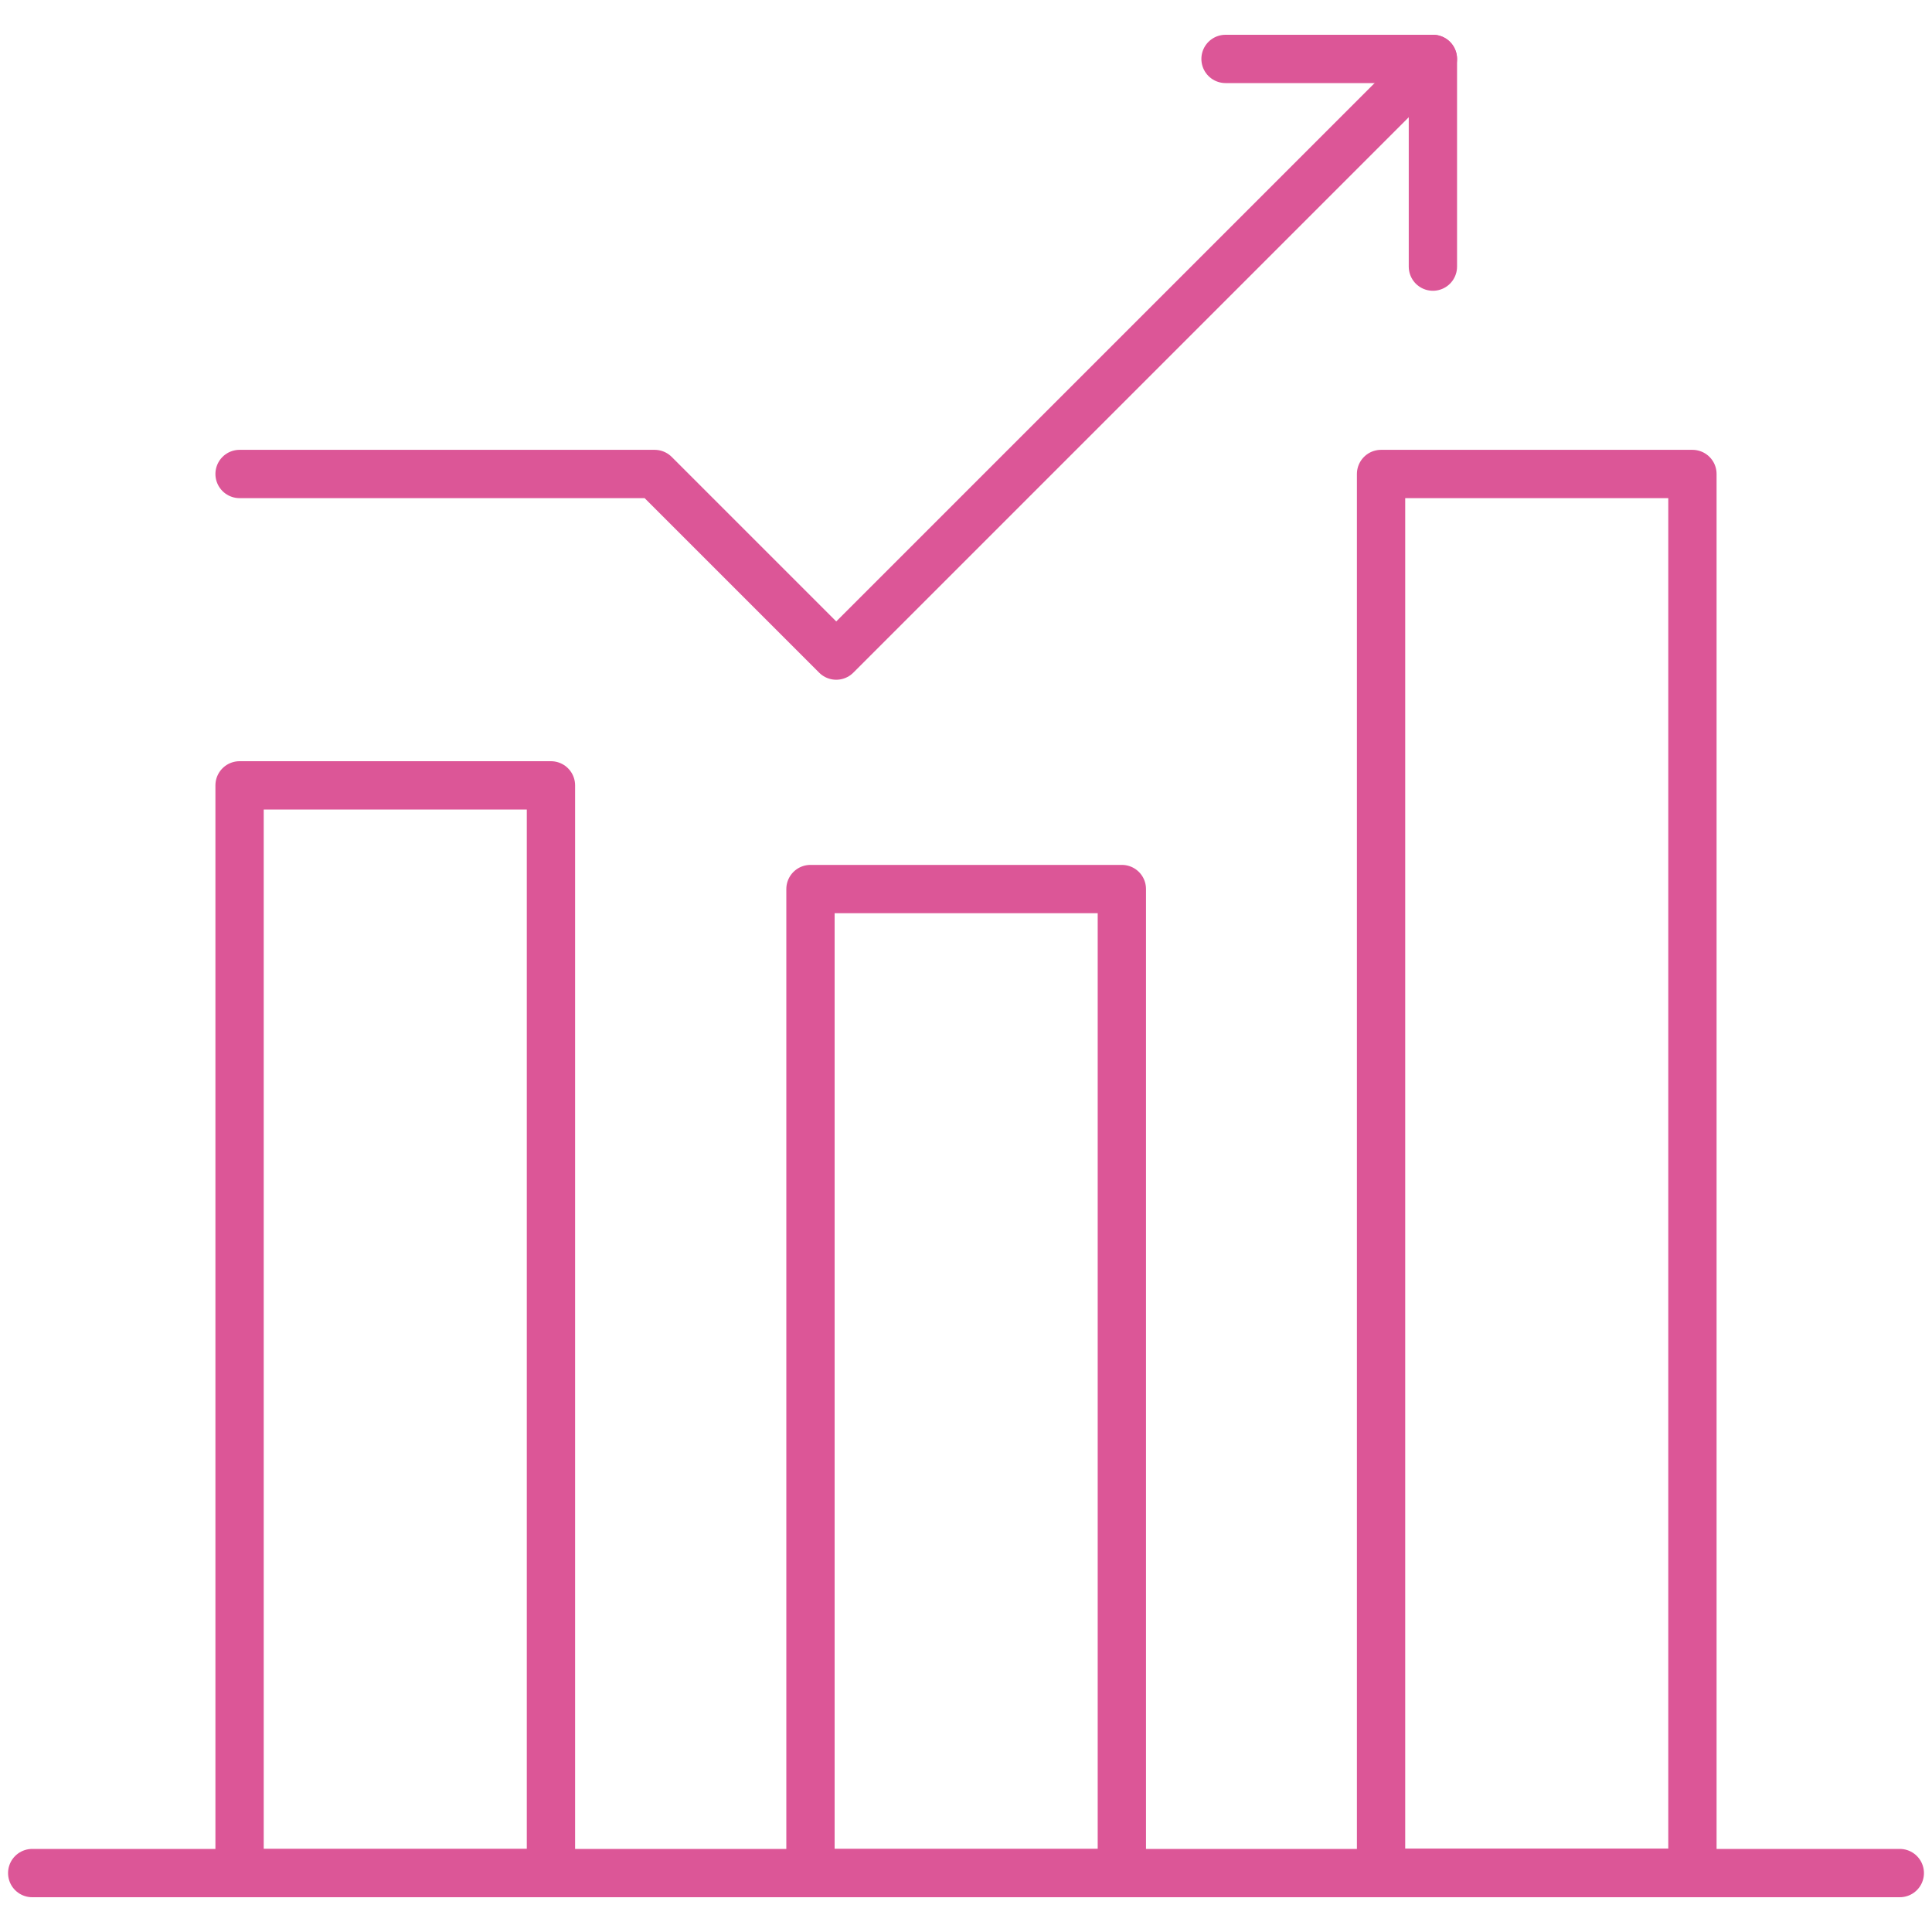
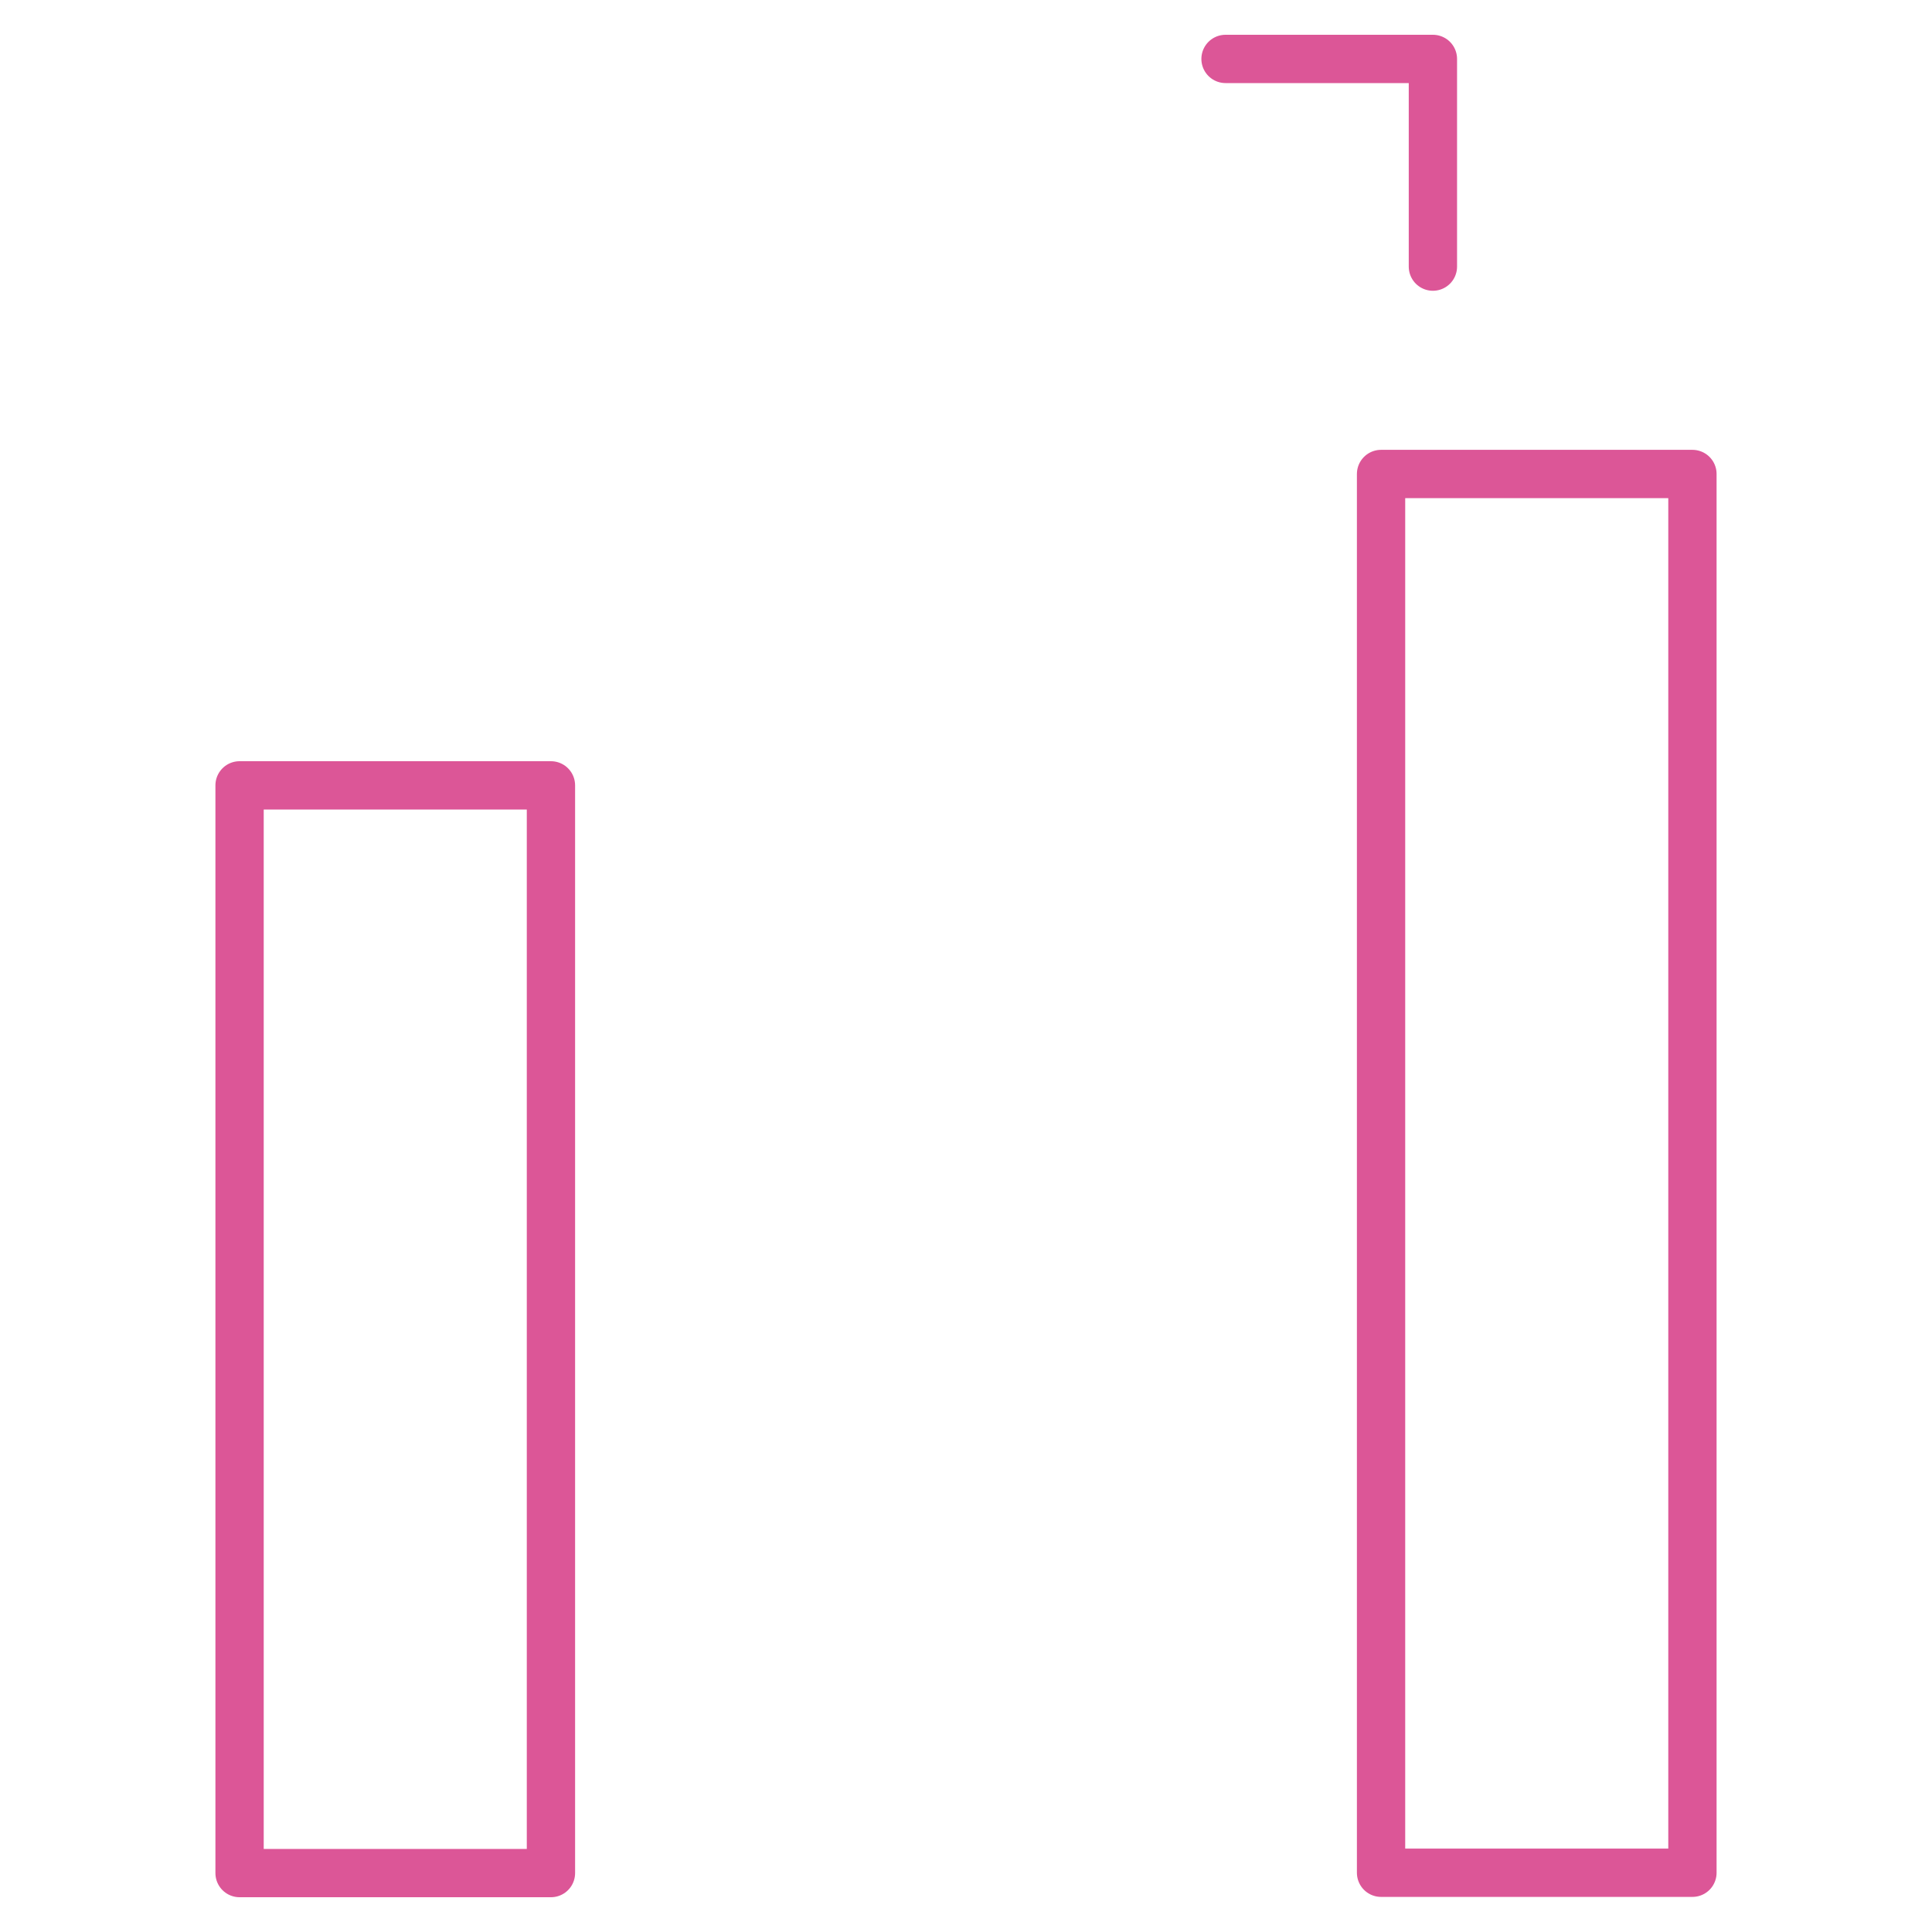
<svg xmlns="http://www.w3.org/2000/svg" id="Слой_1" x="0px" y="0px" viewBox="0 0 60 60" style="enable-background:new 0 0 60 60;" xml:space="preserve">
  <style type="text/css"> .st0{fill:#FFFFFF;} .st1{fill:none;stroke:#DC5697;stroke-width:1.5;stroke-linecap:round;stroke-linejoin:round;stroke-miterlimit:10;} </style>
  <g>
    <rect x="7.44" y="24.39" class="st1" width="9.67" height="33.78" />
-     <rect x="25.17" y="27.61" class="st1" width="9.67" height="30.56" />
    <rect x="42.89" y="14.72" class="st1" width="9.67" height="43.44" />
    <polyline class="st1" points="38.06,1.83 44.5,1.83 44.5,8.28 " />
-     <polyline class="st1" points="7.44,14.72 20.33,14.72 25.97,20.36 44.5,1.83 " />
-     <line class="st1" x1="1" y1="58.17" x2="59" y2="58.17" />
  </g>
</svg>